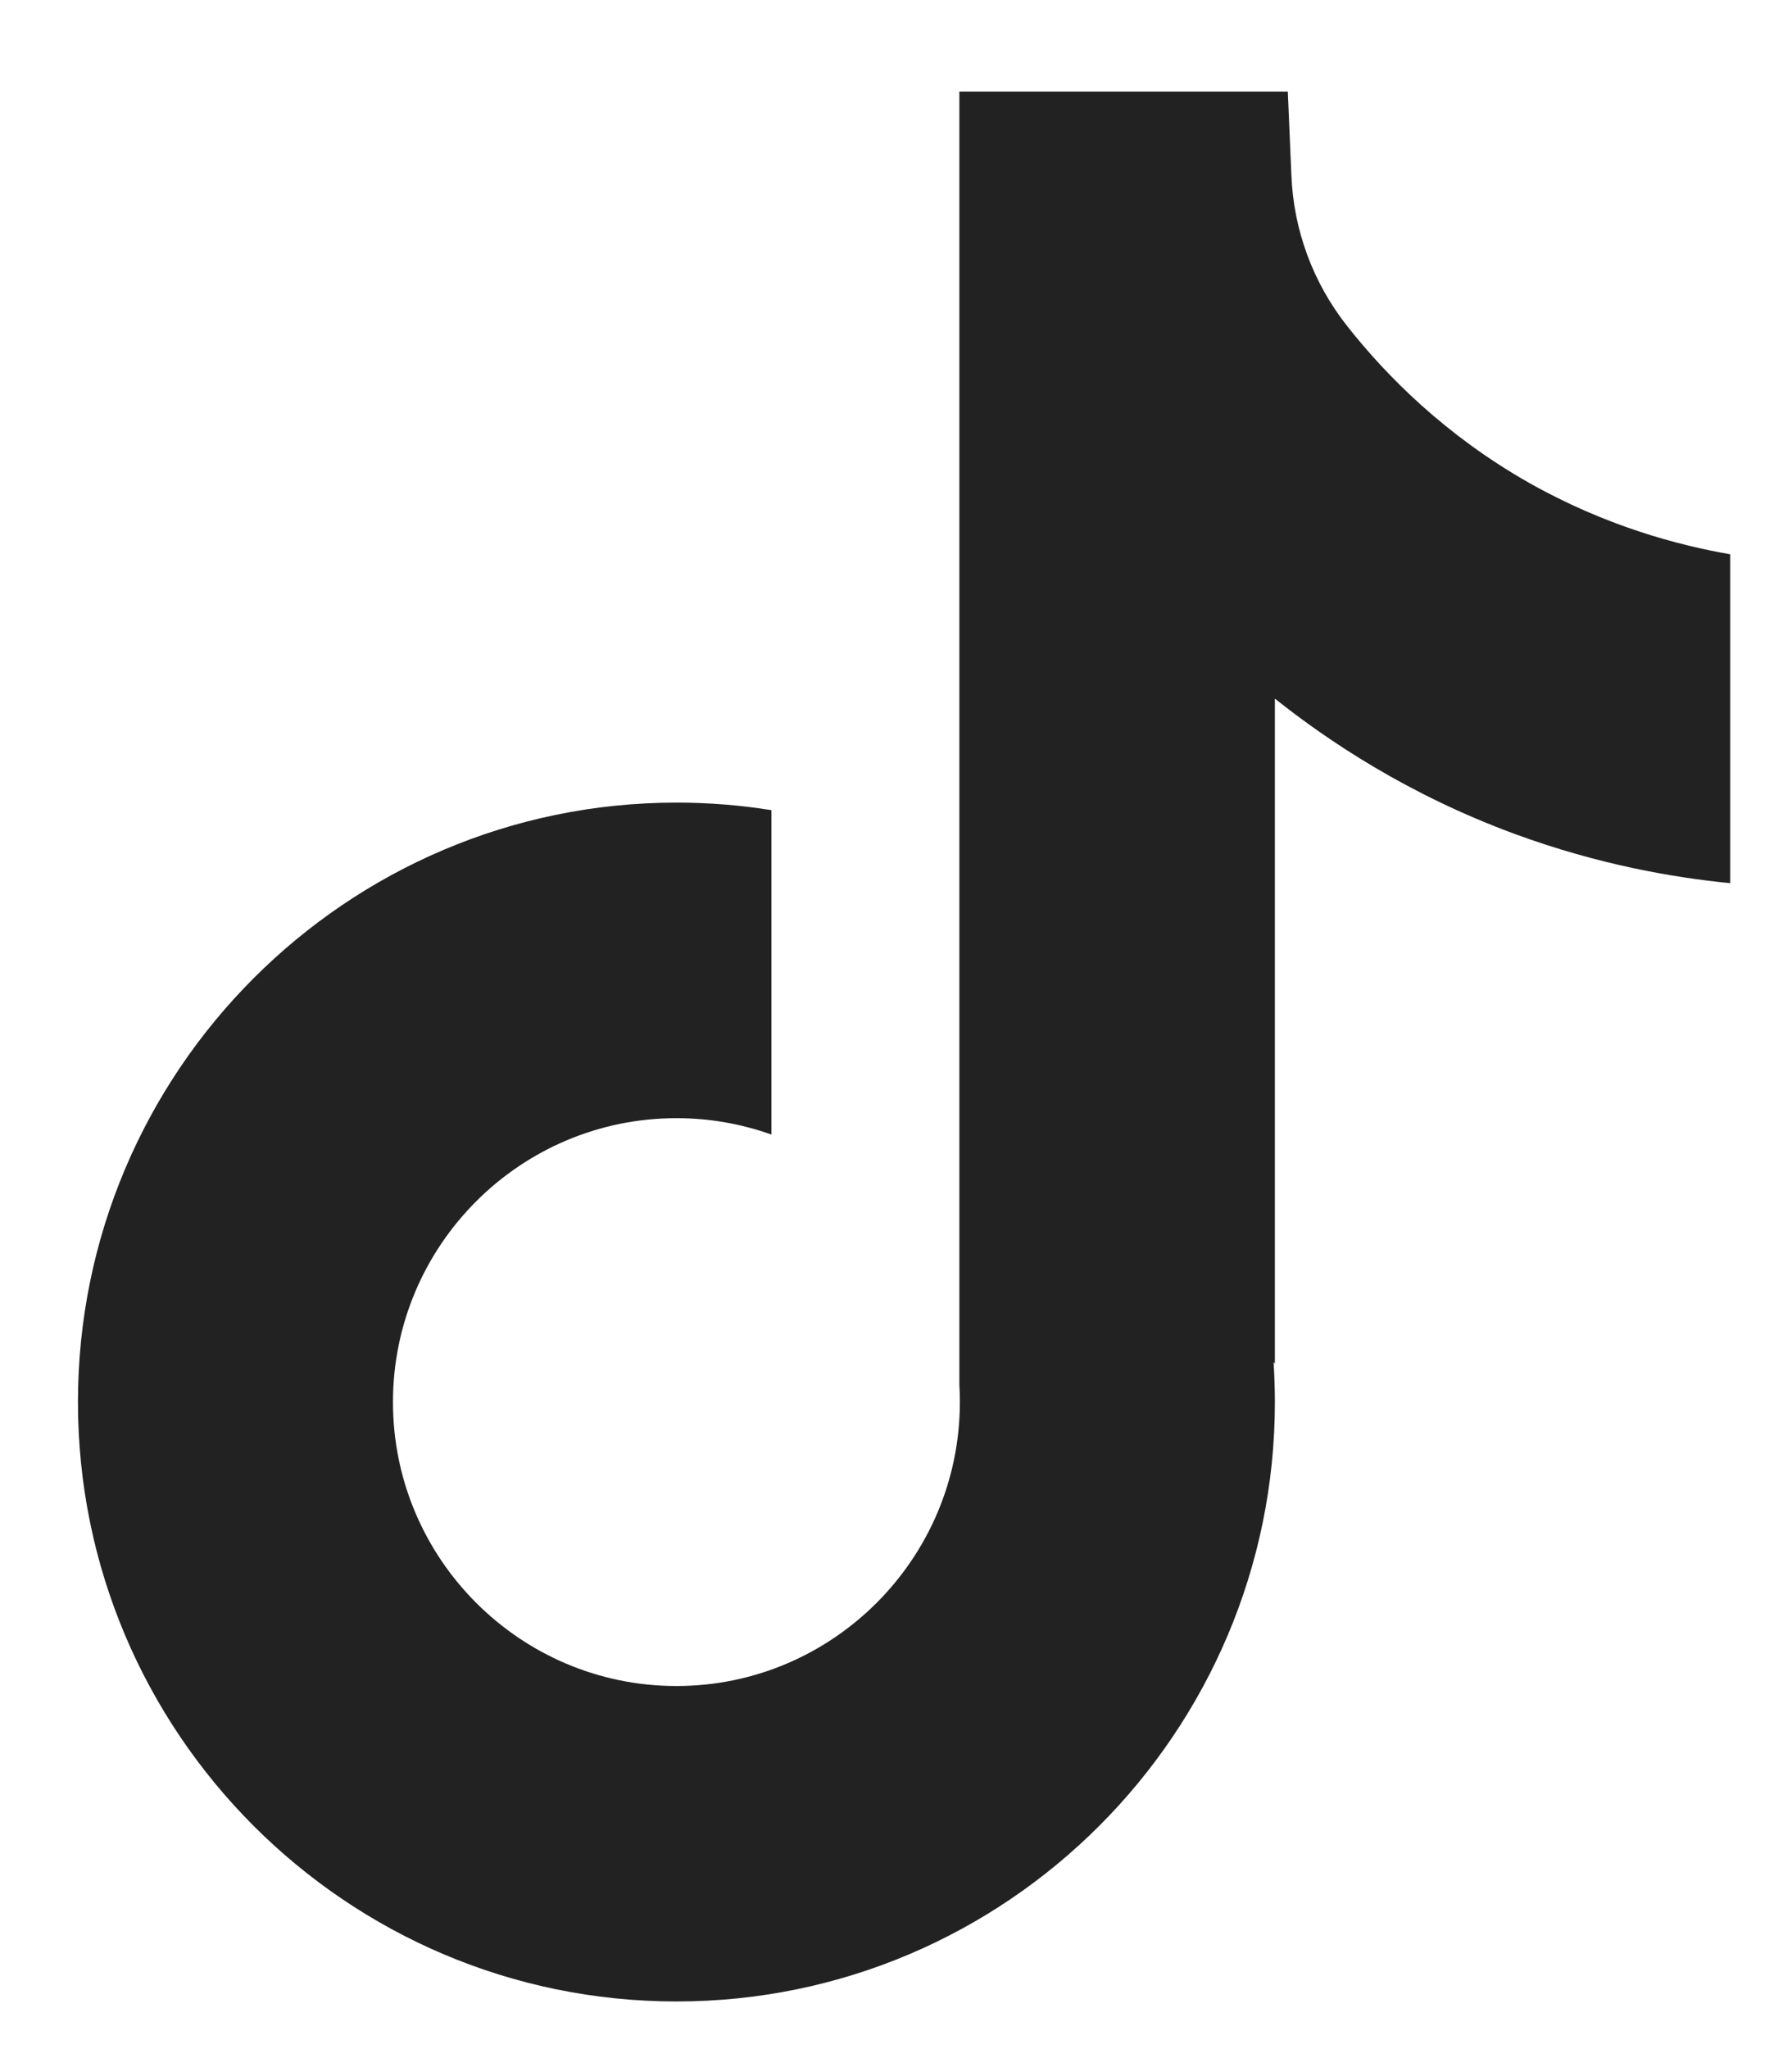
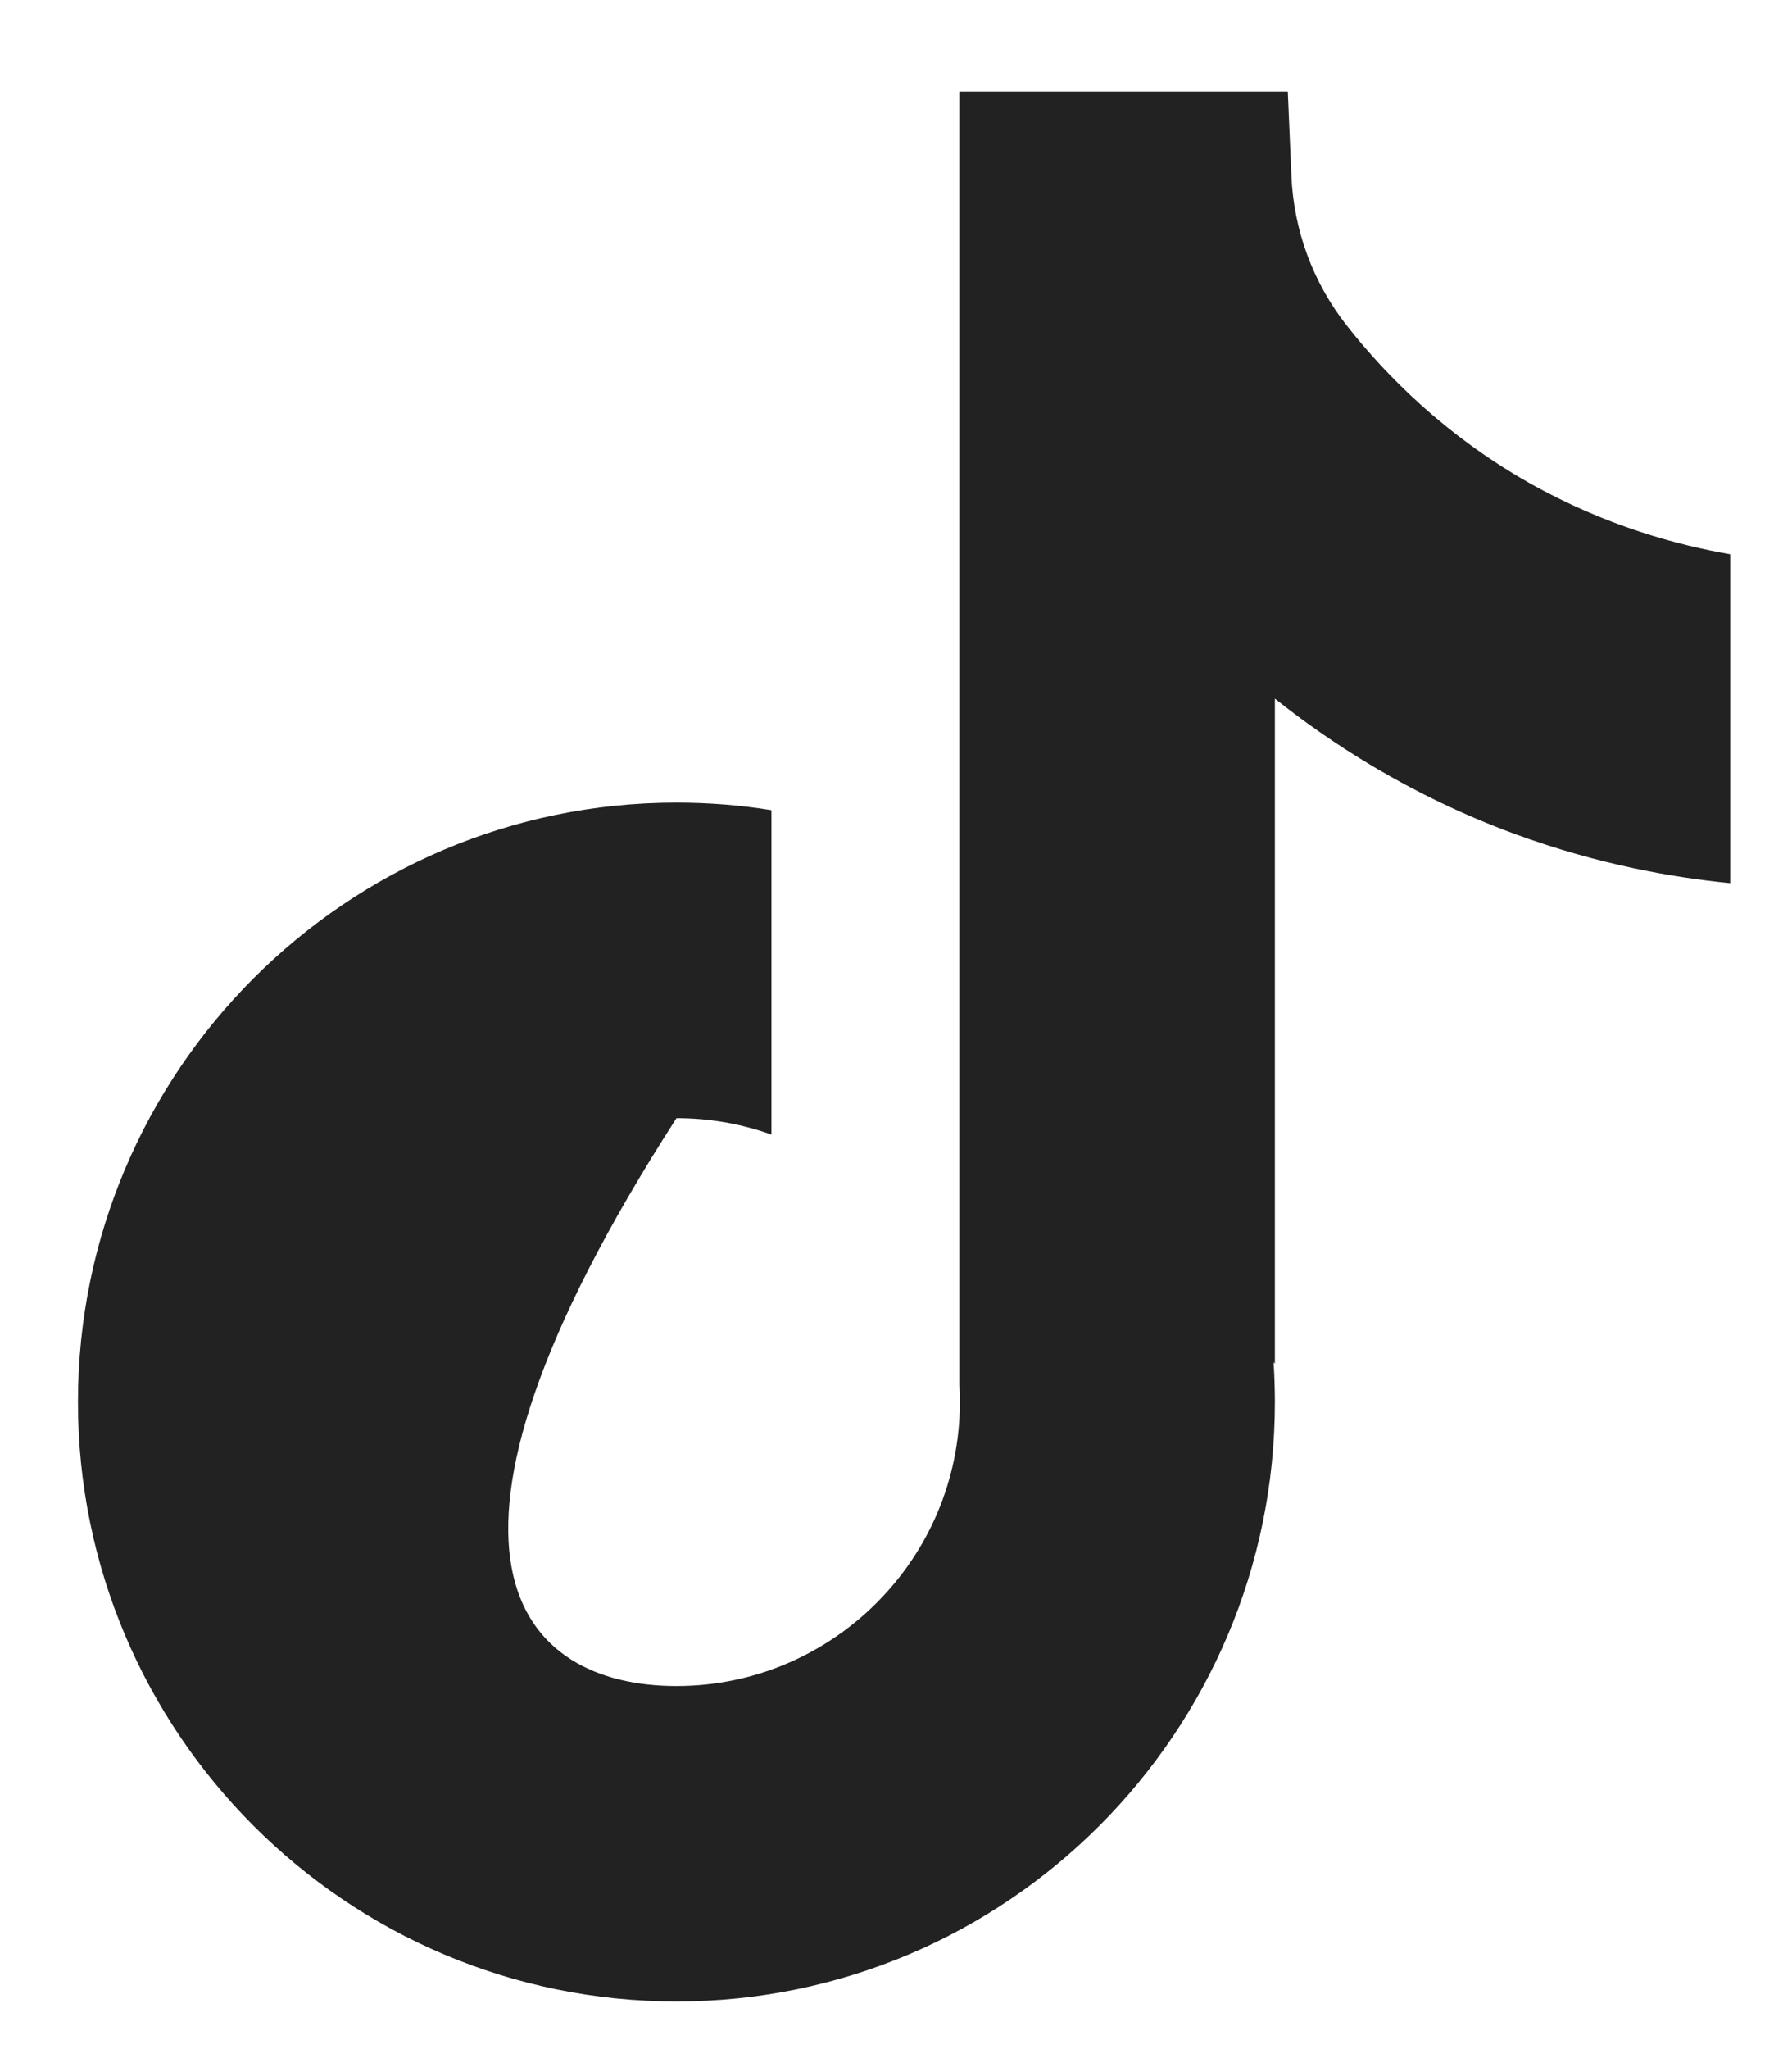
<svg xmlns="http://www.w3.org/2000/svg" width="14" height="16" viewBox="0 0 14 16" fill="none">
-   <path d="M13.517 4.326V6.896C13.068 6.852 12.485 6.75 11.84 6.514C10.998 6.205 10.371 5.782 9.96 5.455V10.65L9.95 10.634C9.956 10.737 9.96 10.842 9.96 10.948C9.96 13.528 7.863 15.628 5.285 15.628C2.706 15.628 0.609 13.528 0.609 10.948C0.609 8.368 2.706 6.267 5.285 6.267C5.537 6.267 5.785 6.287 6.027 6.326V8.859C5.794 8.776 5.545 8.731 5.285 8.731C4.064 8.731 3.07 9.725 3.07 10.948C3.07 12.171 4.064 13.165 5.285 13.165C6.505 13.165 7.499 12.17 7.499 10.948C7.499 10.902 7.498 10.856 7.495 10.811V0.715H10.061C10.071 0.932 10.079 1.152 10.089 1.369C10.106 1.797 10.258 2.208 10.524 2.545C10.836 2.941 11.296 3.401 11.942 3.768C12.547 4.11 13.115 4.258 13.517 4.328V4.326Z" fill="#222222" />
+   <path d="M13.517 4.326V6.896C13.068 6.852 12.485 6.75 11.84 6.514C10.998 6.205 10.371 5.782 9.96 5.455V10.65L9.95 10.634C9.956 10.737 9.96 10.842 9.96 10.948C9.96 13.528 7.863 15.628 5.285 15.628C2.706 15.628 0.609 13.528 0.609 10.948C0.609 8.368 2.706 6.267 5.285 6.267C5.537 6.267 5.785 6.287 6.027 6.326V8.859C5.794 8.776 5.545 8.731 5.285 8.731C3.07 12.171 4.064 13.165 5.285 13.165C6.505 13.165 7.499 12.17 7.499 10.948C7.499 10.902 7.498 10.856 7.495 10.811V0.715H10.061C10.071 0.932 10.079 1.152 10.089 1.369C10.106 1.797 10.258 2.208 10.524 2.545C10.836 2.941 11.296 3.401 11.942 3.768C12.547 4.11 13.115 4.258 13.517 4.328V4.326Z" fill="#222222" />
</svg>